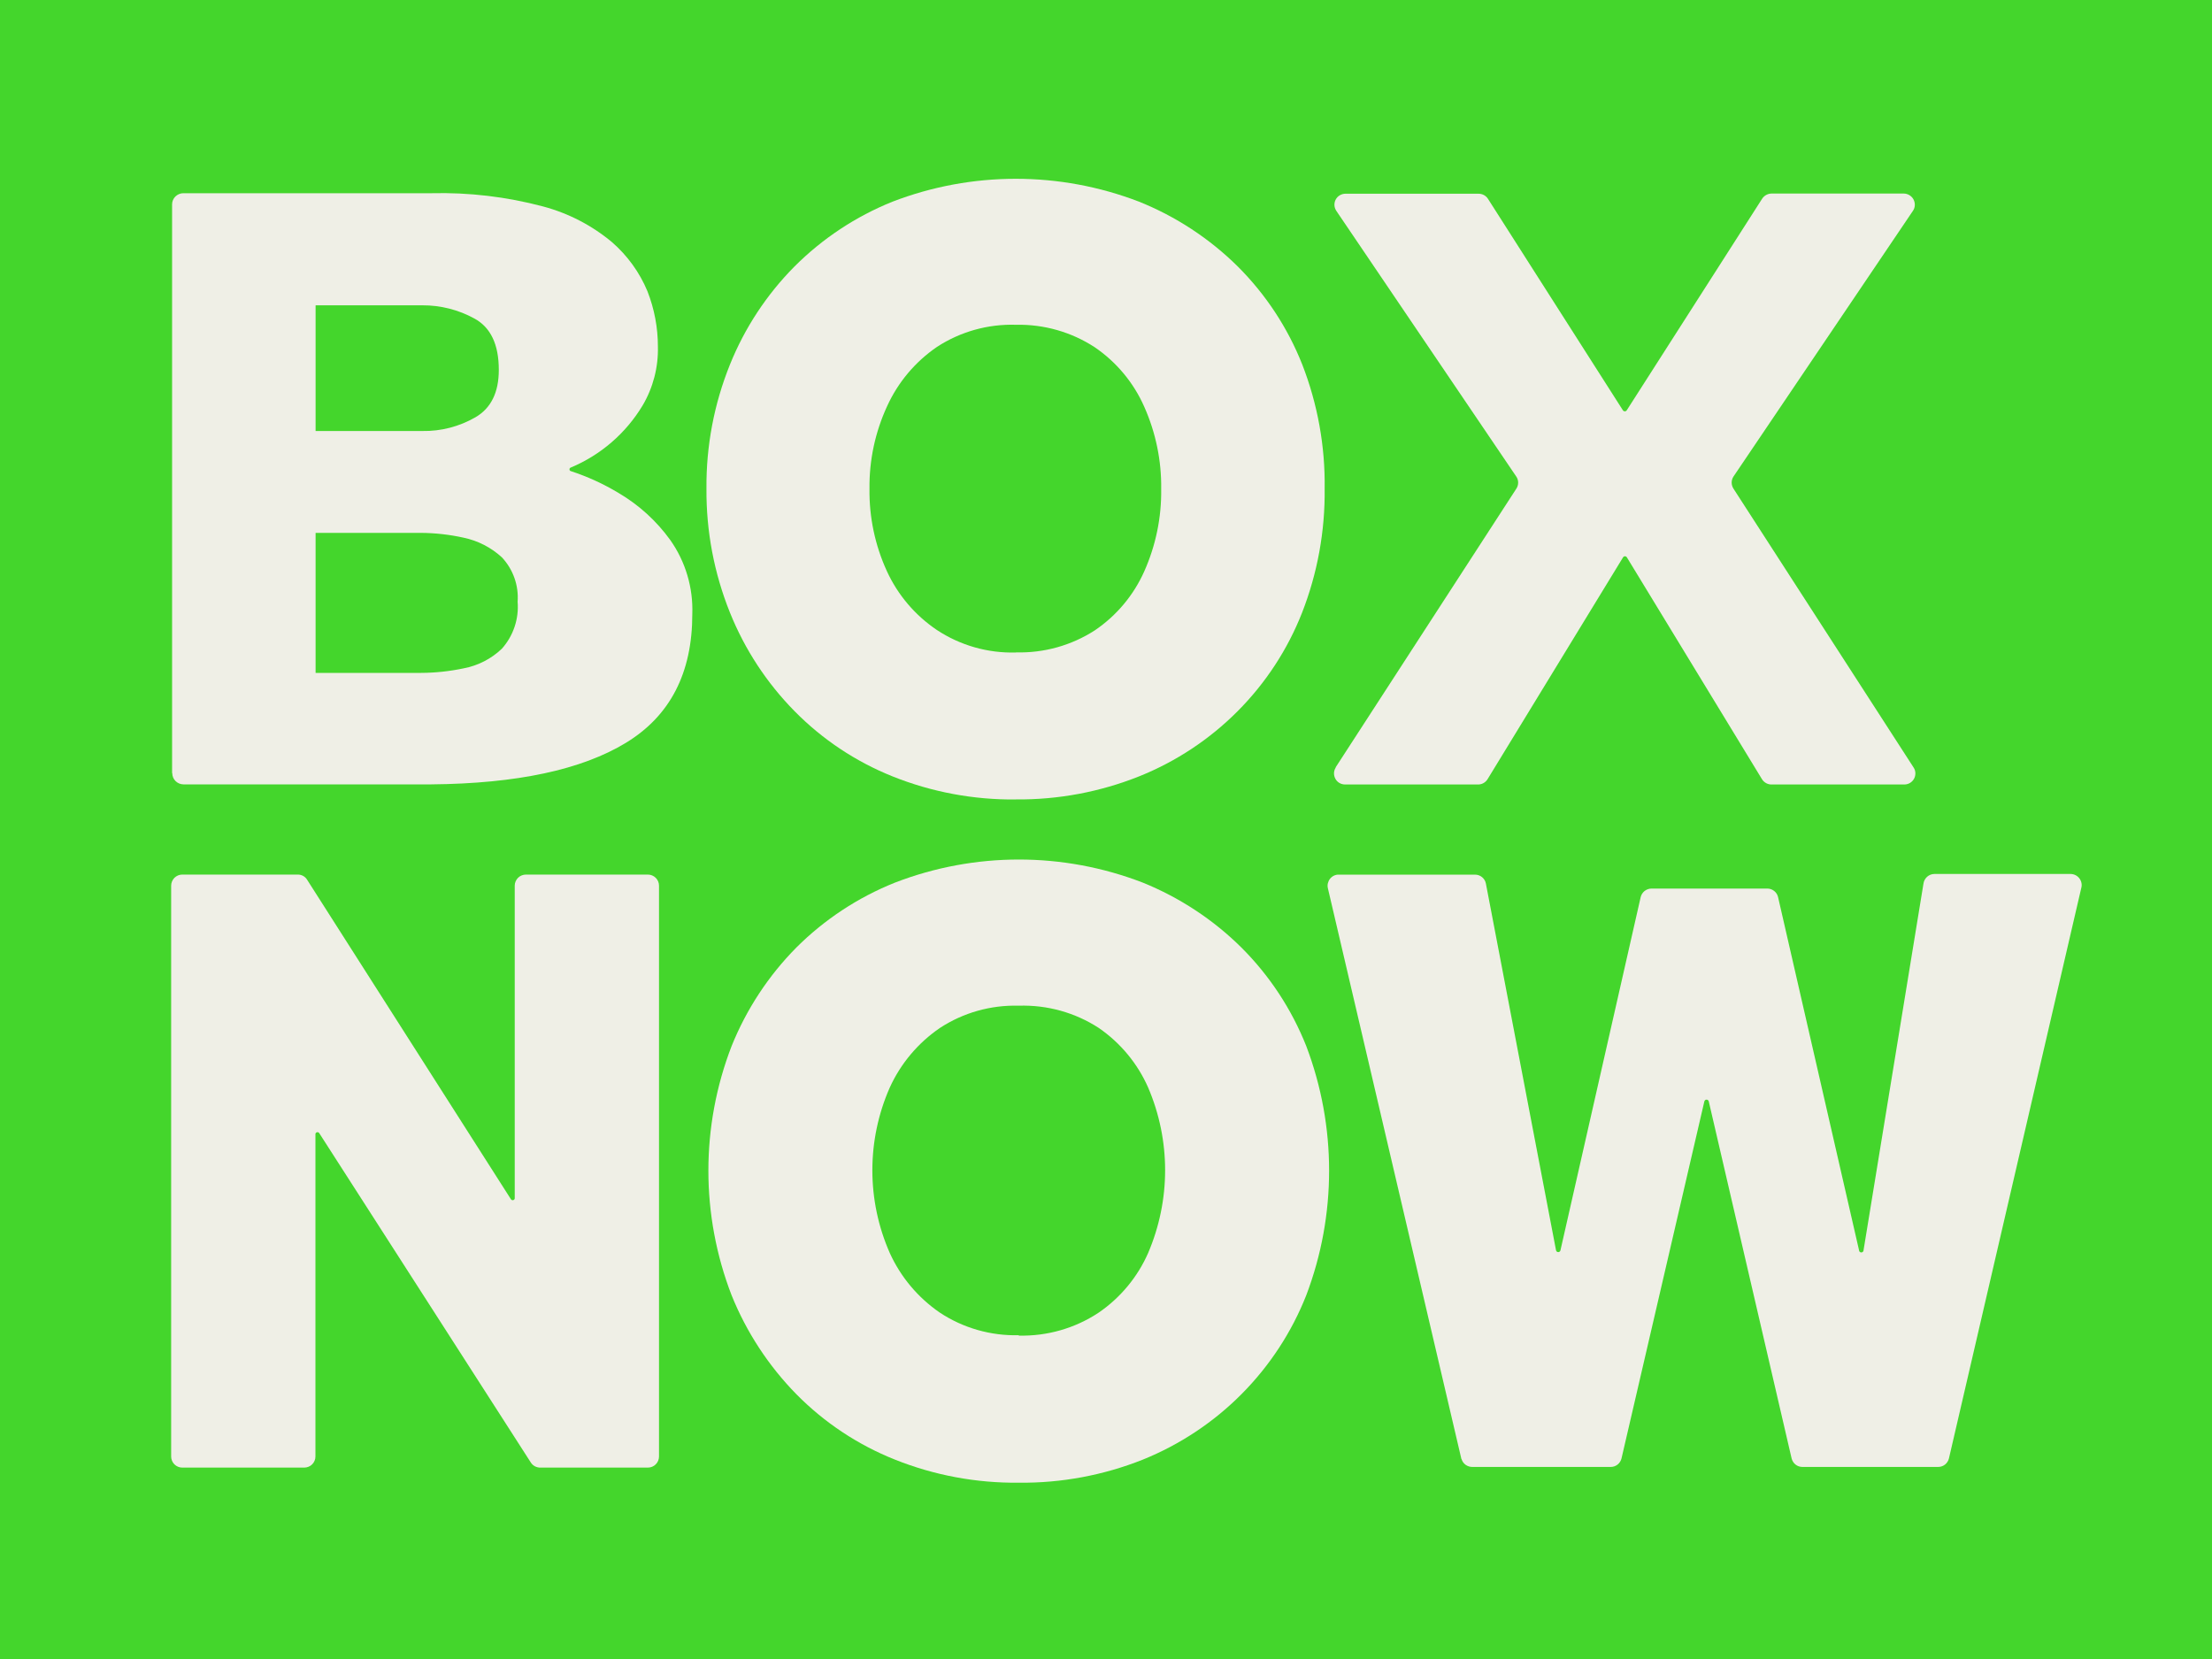
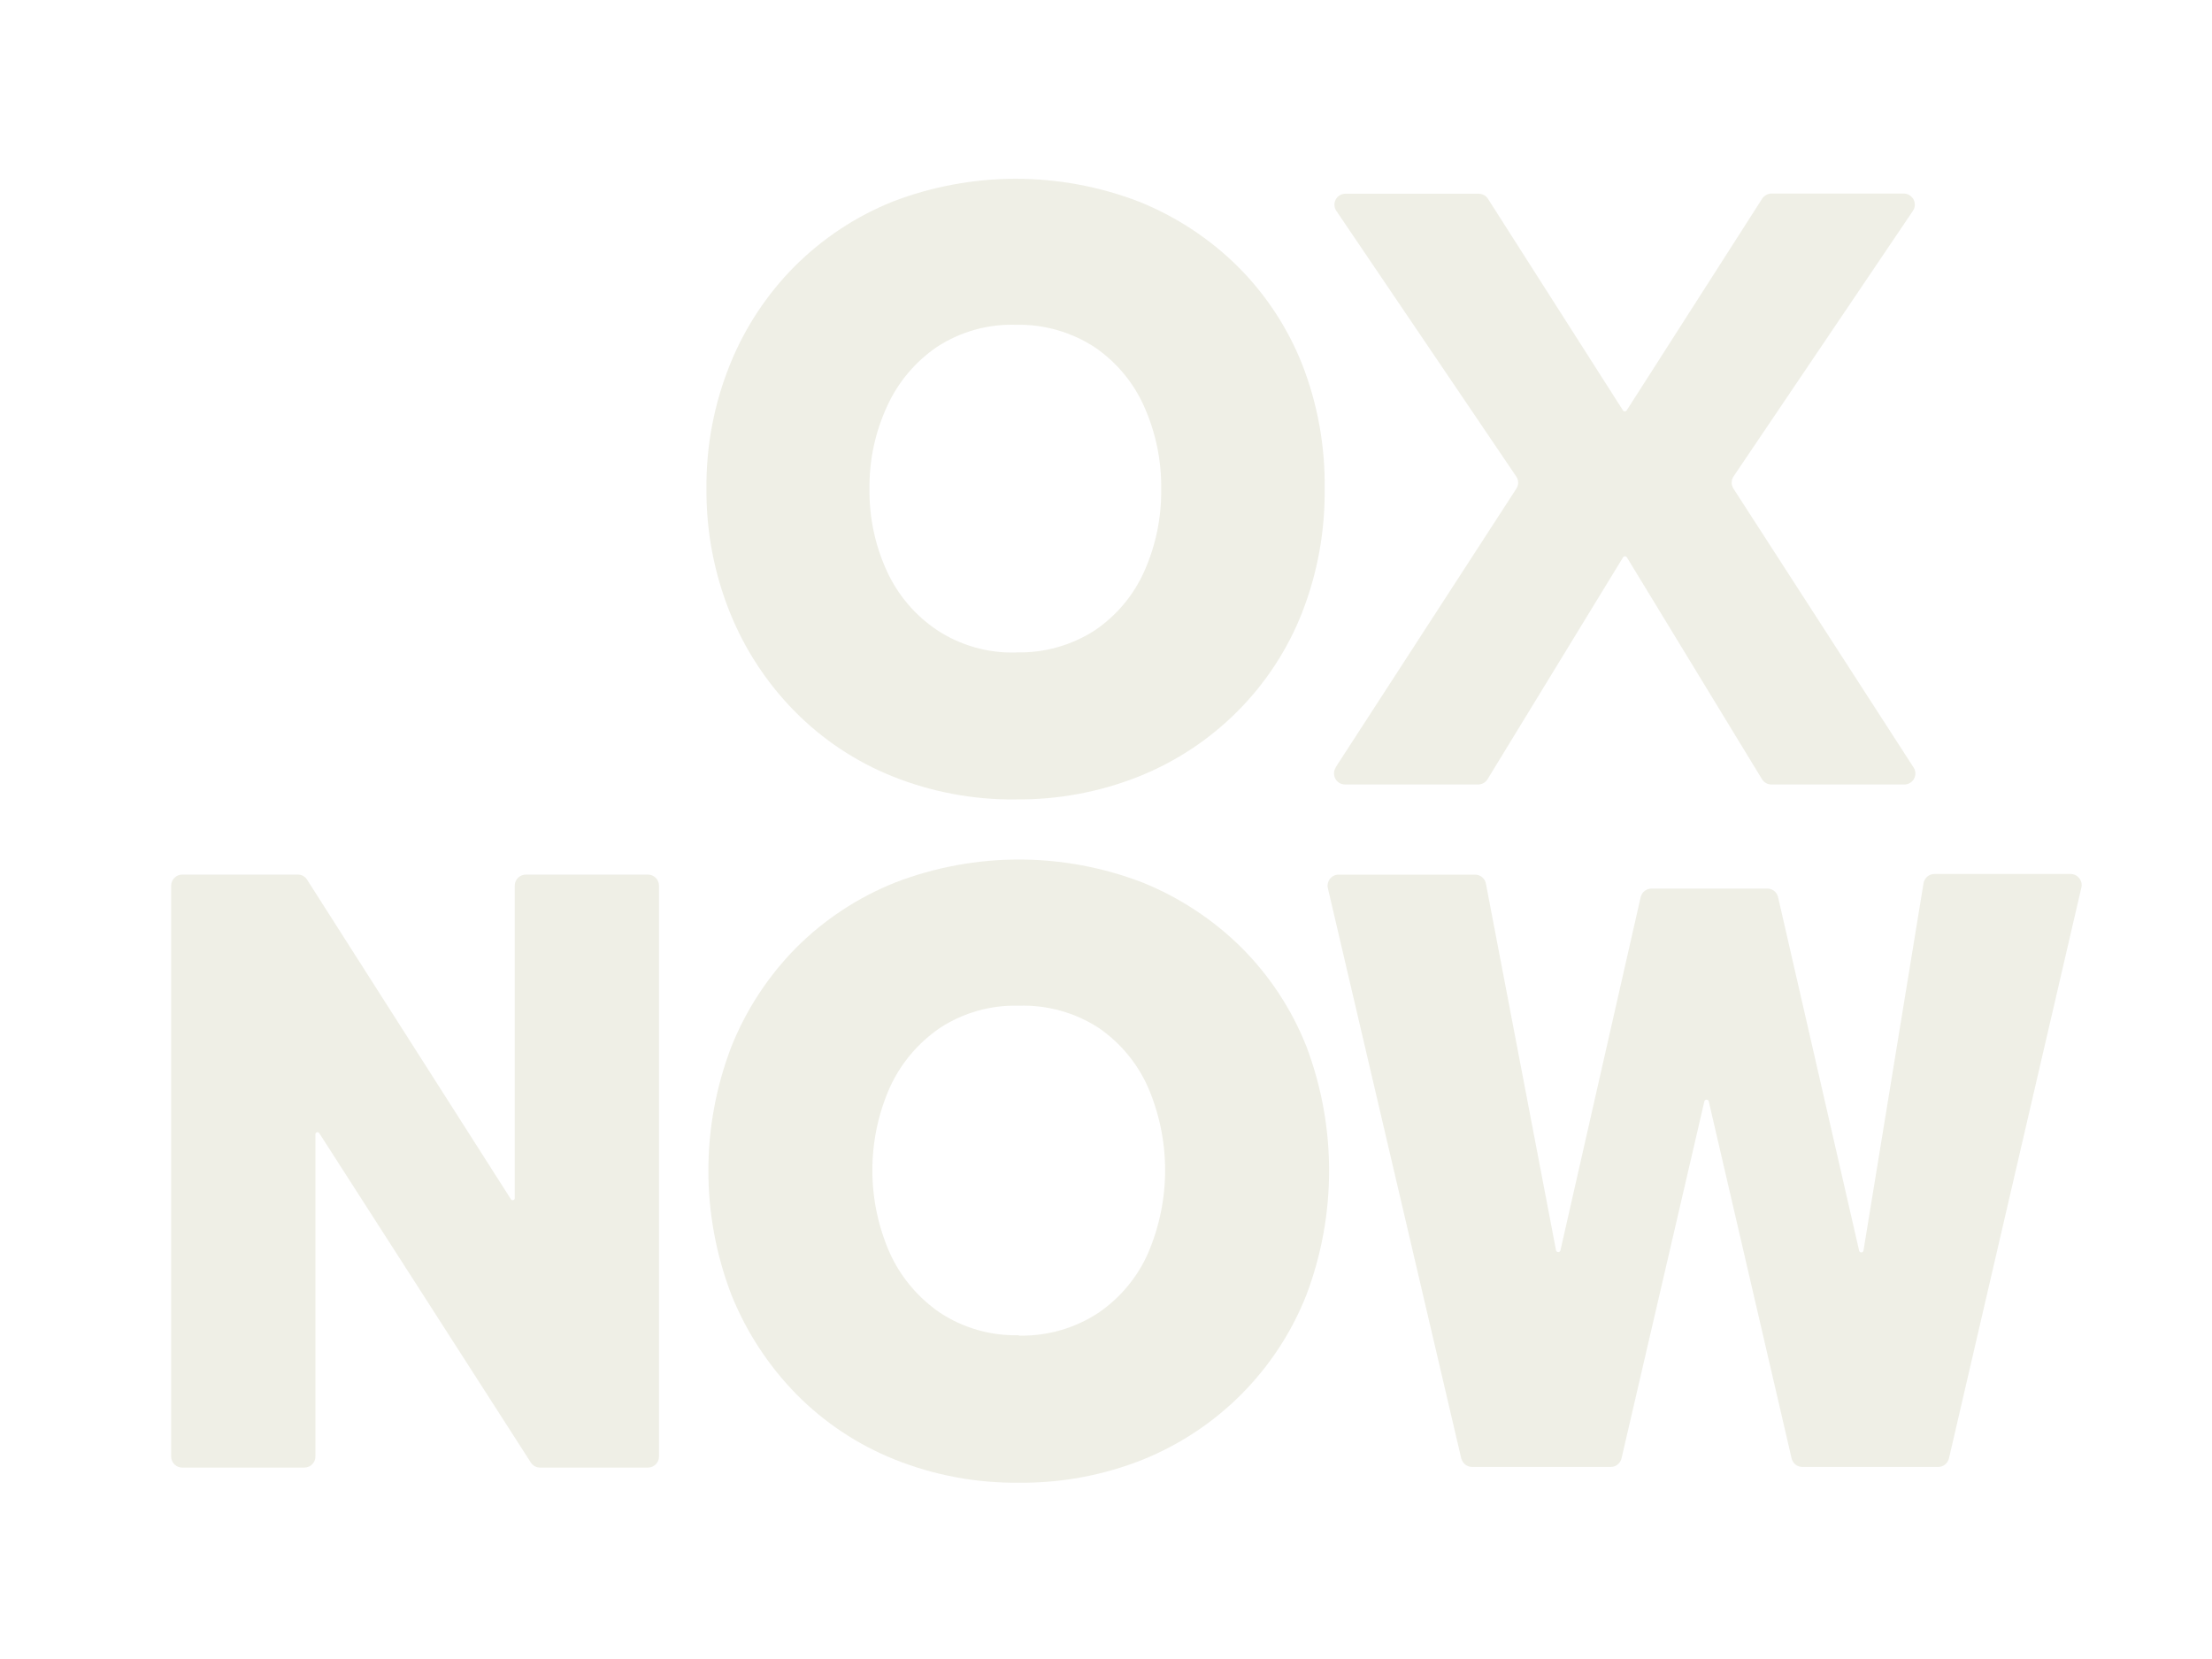
<svg xmlns="http://www.w3.org/2000/svg" id="nbg" width="400" height="300" viewBox="0 0 400 300">
-   <path d="m400,0H0v300h400V0Z" fill="#44d62c" />
-   <path d="m31.12,139.8V36.94c0-.53.22-1.04.6-1.41.38-.37.89-.59,1.42-.59h44.84c6.82-.17,13.62.64,20.21,2.39,4.59,1.22,8.85,3.43,12.49,6.47,2.79,2.43,4.98,5.46,6.4,8.87,1.25,3.19,1.89,6.58,1.89,10,.09,3.73-.86,7.42-2.76,10.64-3.02,5.03-7.58,8.97-13,11.24-.07.02-.13.07-.17.12-.04.06-.06.13-.06.2s.02.14.06.2c.04.06.1.1.17.12,3.03.99,5.94,2.32,8.67,3.97,3.67,2.16,6.84,5.05,9.33,8.5,2.76,3.91,4.15,8.62,3.98,13.39,0,10.64-4,18.4-12,23.27-8,4.87-19.73,7.38-35.19,7.52h-44.82c-.54,0-1.06-.22-1.44-.6-.38-.38-.59-.9-.59-1.44Zm25.95-61.86h19.3c3.37.06,6.68-.8,9.6-2.48,2.82-1.64,4.23-4.5,4.23-8.57,0-4.59-1.46-7.68-4.41-9.29-2.88-1.58-6.12-2.41-9.42-2.39h-19.3v22.74Zm0,43.74h19.07c2.58-.01,5.16-.29,7.69-.82,2.6-.49,5.01-1.72,6.92-3.55,1.03-1.15,1.81-2.5,2.3-3.96.49-1.46.68-3,.55-4.54.11-1.46-.09-2.93-.58-4.31-.49-1.38-1.26-2.65-2.27-3.72-1.94-1.78-4.33-3.01-6.92-3.55-2.52-.56-5.1-.85-7.69-.87h-19.07v25.31Z" fill="#efefe6" />
  <path d="m183.72,144.57c-7.64.08-15.22-1.33-22.31-4.17-6.66-2.67-12.69-6.68-17.71-11.78-5.05-5.12-9.02-11.18-11.7-17.84-2.87-7.13-4.31-14.74-4.25-22.42-.07-7.68,1.37-15.3,4.25-22.44,2.67-6.63,6.64-12.66,11.68-17.74,5.05-5.05,11.07-9.04,17.71-11.71,14.34-5.52,30.25-5.52,44.59,0,6.67,2.68,12.73,6.66,17.84,11.71,5.07,5.06,9.04,11.09,11.67,17.74,2.78,7.15,4.16,14.77,4.05,22.44.09,7.66-1.29,15.27-4.08,22.42-2.62,6.67-6.59,12.74-11.66,17.83-5.07,5.09-11.13,9.1-17.81,11.78-7.07,2.82-14.64,4.24-22.26,4.17Zm0-26.6c5.05.14,10.03-1.25,14.27-3.99,3.91-2.65,7-6.34,8.92-10.64,2.09-4.69,3.14-9.77,3.07-14.9.07-5.13-.98-10.21-3.07-14.9-1.91-4.33-5-8.05-8.92-10.73-4.23-2.77-9.21-4.19-14.27-4.08-5.06-.16-10.04,1.24-14.27,3.99-3.94,2.69-7.06,6.4-9.03,10.73-2.16,4.68-3.25,9.77-3.19,14.92-.07,5.14,1,10.22,3.14,14.9,1.97,4.3,5.09,7.98,9.03,10.64,4.23,2.8,9.24,4.23,14.32,4.08v-.02Z" fill="#efefe6" />
  <path d="m241.52,138.77l32.68-50.4c.21-.32.33-.7.33-1.09s-.11-.77-.33-1.09l-32.55-48.06c-.2-.3-.32-.65-.34-1.01-.02-.36.06-.72.23-1.04.17-.32.43-.59.74-.77s.67-.28,1.03-.28h23.97c.35-.01.7.06,1.02.22.31.16.58.4.77.7l24.4,38.24c.04.06.09.11.15.14.06.03.13.05.2.05s.14-.02.2-.05c.06-.03.11-.08.15-.14l24.49-38.27c.18-.28.44-.51.73-.67.3-.16.63-.25.96-.25h23.9c.36,0,.72.1,1.03.29.31.19.57.45.74.77.17.32.25.68.24,1.04-.01.36-.13.71-.33,1.01l-32.46,48.06c-.22.33-.33.71-.33,1.1s.12.77.33,1.1l32.57,50.42c.2.3.31.65.32,1,.01.36-.07.71-.24,1.03-.17.31-.43.58-.73.76-.31.18-.66.28-1.02.28h-23.97c-.35.01-.71-.07-1.02-.24-.31-.17-.58-.42-.76-.72l-24.42-40.1c-.03-.06-.09-.11-.15-.15-.06-.04-.13-.06-.21-.06s-.14.02-.2.06c-.06.04-.12.09-.15.15l-24.49,40.1c-.18.3-.45.55-.76.72-.31.17-.67.25-1.02.24h-23.97c-.36,0-.72-.09-1.03-.27-.31-.18-.57-.44-.74-.76s-.26-.67-.25-1.03c.01-.36.12-.71.32-1.01Z" fill="#efefe6" />
  <path d="m30.95,263.38v-103.22c0-.53.21-1.04.59-1.42.38-.38.89-.59,1.43-.59h20.89c.33,0,.66.08.95.24.29.16.54.39.71.67l36.87,57.8c.04.07.11.12.18.15.08.03.16.03.24.01s.15-.07.2-.13c.05-.07.08-.15.07-.23v-56.51c0-.26.05-.53.16-.77s.25-.47.44-.65c.19-.19.41-.33.66-.43.25-.1.51-.15.78-.15h22.03c.53,0,1.05.21,1.43.59.38.38.59.89.59,1.42v103.22c0,.53-.21,1.04-.59,1.42-.38.38-.89.59-1.43.59h-19.37c-.35.01-.7-.06-1.02-.22-.31-.16-.58-.4-.77-.7l-38.26-59.56c-.04-.07-.11-.12-.18-.15-.08-.03-.16-.03-.24-.01-.08.02-.15.07-.2.13-.05.07-.08.15-.07.23v58.28c0,.26-.05.53-.16.77-.1.24-.25.47-.44.65-.19.19-.41.33-.66.43-.25.1-.51.15-.78.15h-22.03c-.53,0-1.05-.21-1.43-.59-.38-.38-.59-.89-.59-1.42Z" fill="#efefe6" />
  <path d="m264.27,263.85l-24.15-103.24c-.07-.29-.07-.6,0-.89.07-.29.2-.57.39-.81.19-.24.43-.43.7-.56.27-.13.57-.2.88-.19h24.63c.47,0,.93.16,1.29.46.36.3.61.71.69,1.17l12.68,66.31c.02.09.07.17.14.23.07.06.16.09.26.09s.19-.03.26-.09c.07-.06.12-.14.14-.23l14.5-63.85c.1-.44.35-.84.71-1.13.36-.28.8-.44,1.26-.44h20.92c.46,0,.9.15,1.25.43.36.28.61.67.71,1.11l14.64,63.85c0,.11.04.21.12.29.07.08.18.12.29.12s.21-.04.29-.12c.08-.08.12-.18.12-.29l10.83-66.26c.06-.49.3-.93.66-1.26.37-.33.84-.51,1.34-.51h24.6c.3,0,.6.07.87.2.27.13.51.32.7.56.19.24.32.51.39.8.07.29.07.6,0,.89l-23.95,103.24c-.11.44-.36.83-.71,1.11-.35.28-.8.43-1.25.43h-24.53c-.45,0-.9-.15-1.25-.43-.35-.28-.6-.67-.71-1.11l-14.98-64.56c-.02-.09-.07-.17-.14-.23-.07-.06-.16-.09-.26-.09s-.19.03-.26.09c-.07.06-.12.14-.14.23l-14.98,64.56c-.11.44-.36.83-.71,1.11-.35.28-.79.43-1.25.43h-24.97c-.45.01-.88-.12-1.25-.38-.36-.26-.63-.63-.75-1.06Z" fill="#efefe6" />
  <path d="m184.23,268.12c-7.66.08-15.27-1.33-22.38-4.17-6.71-2.67-12.78-6.7-17.84-11.83-5.05-5.15-9.03-11.24-11.72-17.91-5.59-14.5-5.59-30.53,0-45.03,2.68-6.66,6.66-12.73,11.72-17.84,5.08-5.07,11.15-9.07,17.84-11.74,14.41-5.56,30.38-5.56,44.79,0,6.67,2.7,12.74,6.69,17.84,11.74,5.1,5.09,9.09,11.16,11.74,17.84,5.5,14.51,5.5,30.52,0,45.03-2.64,6.69-6.63,12.78-11.71,17.89-5.08,5.11-11.16,9.14-17.86,11.85-7.12,2.83-14.73,4.25-22.4,4.17Zm0-26.6c5.14.12,10.19-1.33,14.47-4.17,3.92-2.7,7.01-6.42,8.92-10.77,2.02-4.73,3.07-9.82,3.07-14.96s-1.04-10.23-3.07-14.96c-1.91-4.34-5-8.07-8.92-10.77-4.29-2.79-9.34-4.19-14.47-4.03-5.06-.14-10.04,1.26-14.27,4.03-3.95,2.7-7.08,6.42-9.06,10.77-2.08,4.72-3.15,9.81-3.15,14.96s1.07,10.24,3.15,14.96c1.97,4.34,5.09,8.06,9.03,10.77,4.23,2.8,9.23,4.23,14.3,4.1v.07Z" fill="#efefe6" />
</svg>